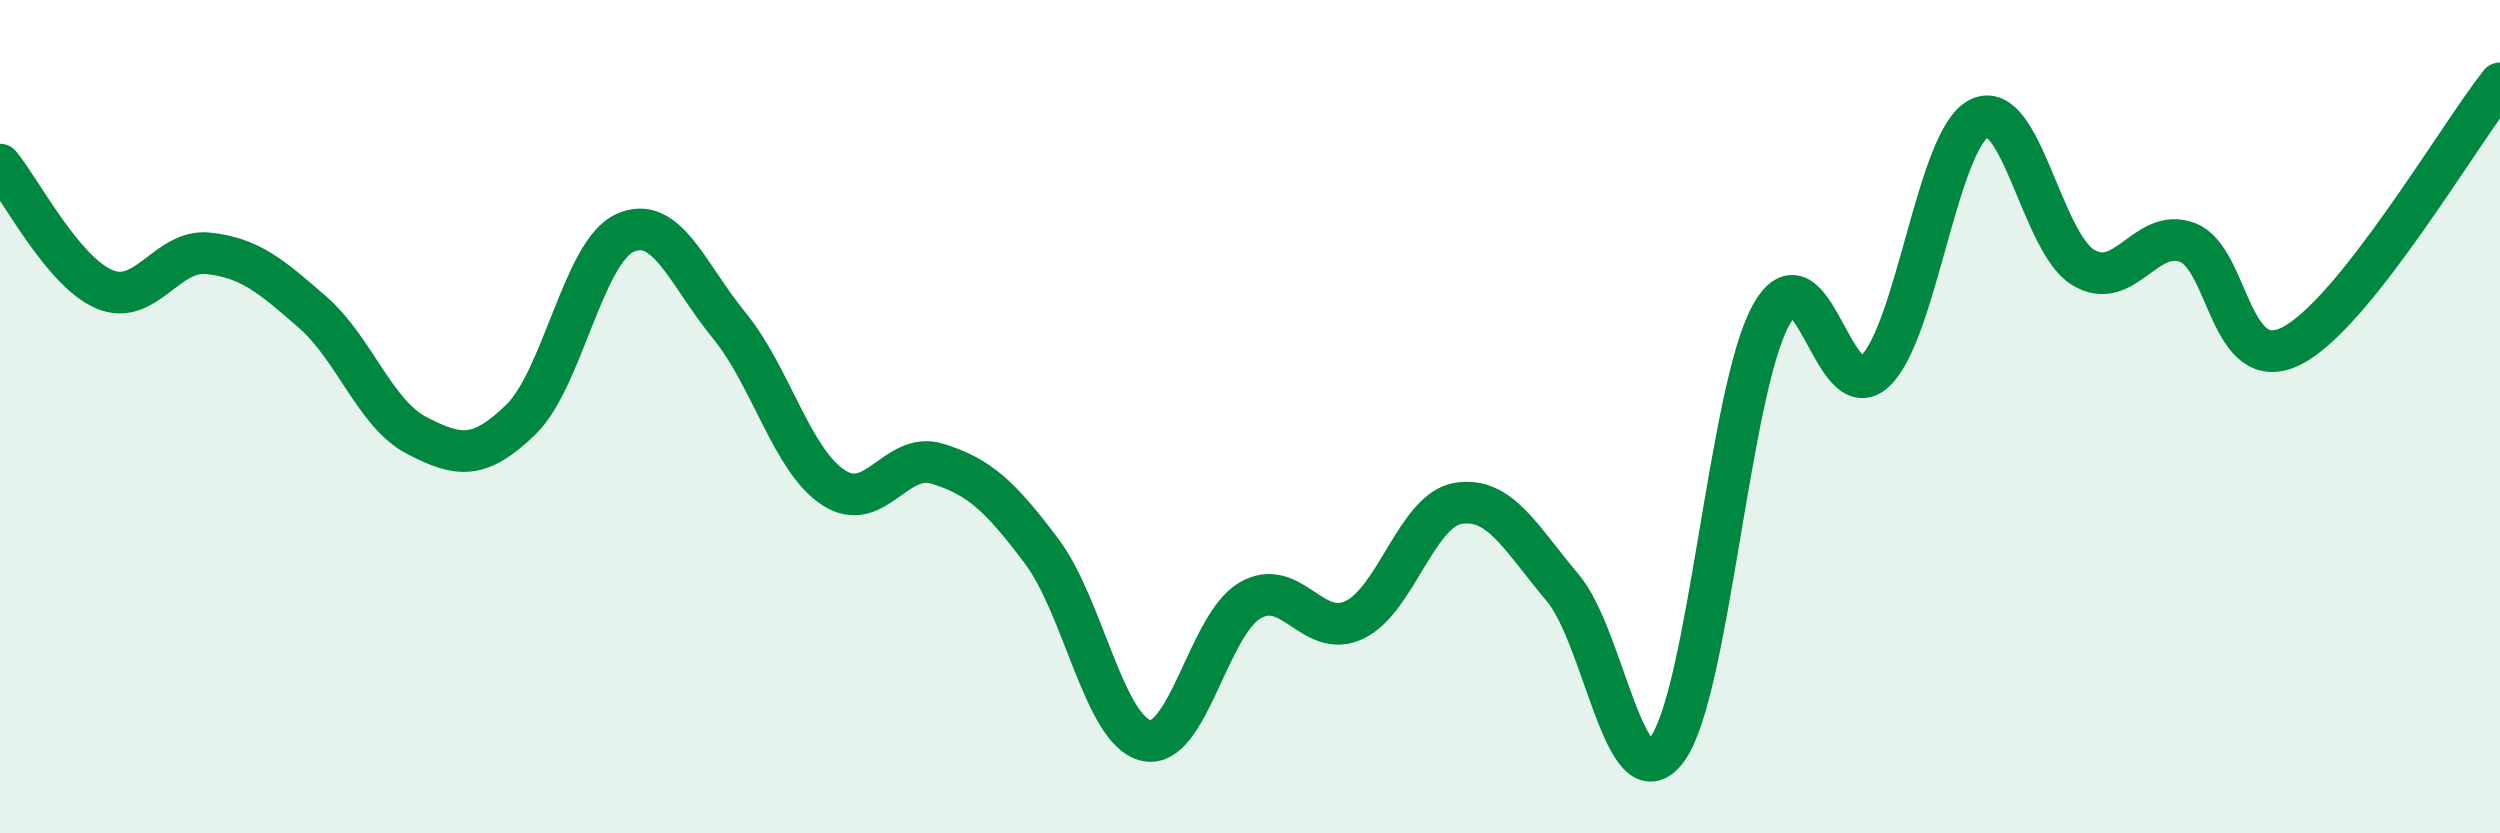
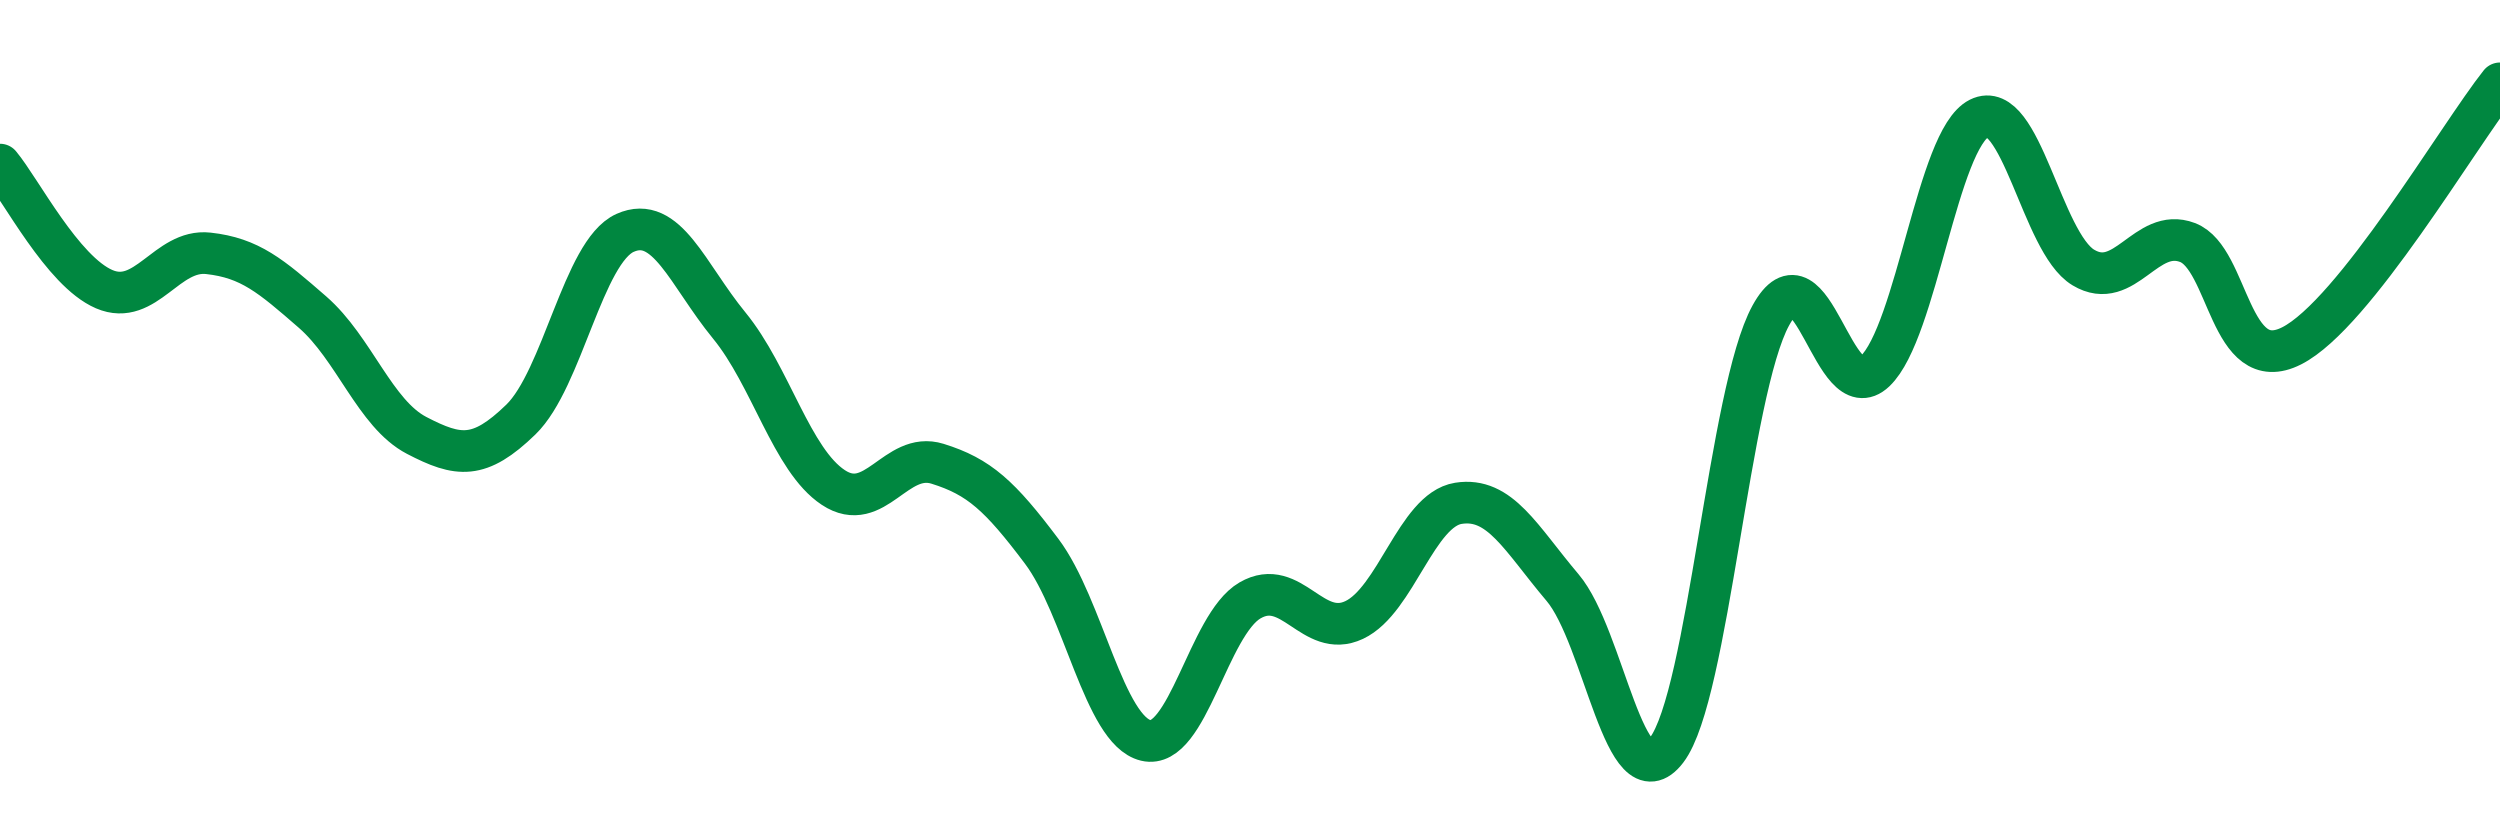
<svg xmlns="http://www.w3.org/2000/svg" width="60" height="20" viewBox="0 0 60 20">
-   <path d="M 0,3.95 C 0.5,4.55 1.5,6.51 2.5,6.94 C 3.5,7.37 4,5.97 5,6.08 C 6,6.19 6.5,6.62 7.5,7.49 C 8.5,8.36 9,9.93 10,10.45 C 11,10.97 11.5,11.04 12.5,10.07 C 13.5,9.1 14,6.04 15,5.59 C 16,5.14 16.5,6.59 17.5,7.81 C 18.5,9.03 19,11.04 20,11.7 C 21,12.36 21.5,10.82 22.5,11.13 C 23.5,11.44 24,11.9 25,13.23 C 26,14.56 26.5,17.53 27.5,17.77 C 28.5,18.01 29,14.99 30,14.41 C 31,13.83 31.5,15.35 32.5,14.88 C 33.5,14.41 34,12.24 35,12.08 C 36,11.92 36.5,12.92 37.5,14.1 C 38.5,15.28 39,19.31 40,18 C 41,16.69 41.5,9.39 42.5,7.57 C 43.5,5.75 44,9.86 45,8.91 C 46,7.96 46.5,3.34 47.5,2.84 C 48.5,2.34 49,5.82 50,6.42 C 51,7.02 51.5,5.44 52.5,5.82 C 53.5,6.2 53.5,9.06 55,8.3 C 56.5,7.54 59,3.26 60,2L60 20L0 20Z" fill="#008740" opacity="0.1" stroke-linecap="round" stroke-linejoin="round" />
  <path d="M 0,3.95 C 0.5,4.55 1.5,6.51 2.5,6.94 C 3.5,7.37 4,5.97 5,6.08 C 6,6.19 6.5,6.62 7.5,7.49 C 8.5,8.36 9,9.93 10,10.45 C 11,10.97 11.5,11.04 12.5,10.07 C 13.5,9.1 14,6.04 15,5.59 C 16,5.14 16.5,6.59 17.5,7.81 C 18.5,9.03 19,11.04 20,11.7 C 21,12.36 21.5,10.82 22.5,11.13 C 23.5,11.44 24,11.9 25,13.23 C 26,14.56 26.5,17.53 27.5,17.77 C 28.5,18.01 29,14.99 30,14.41 C 31,13.83 31.5,15.35 32.5,14.88 C 33.5,14.41 34,12.24 35,12.08 C 36,11.92 36.5,12.92 37.5,14.1 C 38.5,15.28 39,19.31 40,18 C 41,16.69 41.5,9.39 42.5,7.57 C 43.5,5.75 44,9.86 45,8.91 C 46,7.96 46.5,3.34 47.5,2.84 C 48.5,2.34 49,5.82 50,6.42 C 51,7.02 51.5,5.44 52.5,5.82 C 53.5,6.2 53.5,9.06 55,8.3 C 56.5,7.54 59,3.26 60,2" stroke="#008740" stroke-width="1" fill="none" stroke-linecap="round" stroke-linejoin="round" />
</svg>